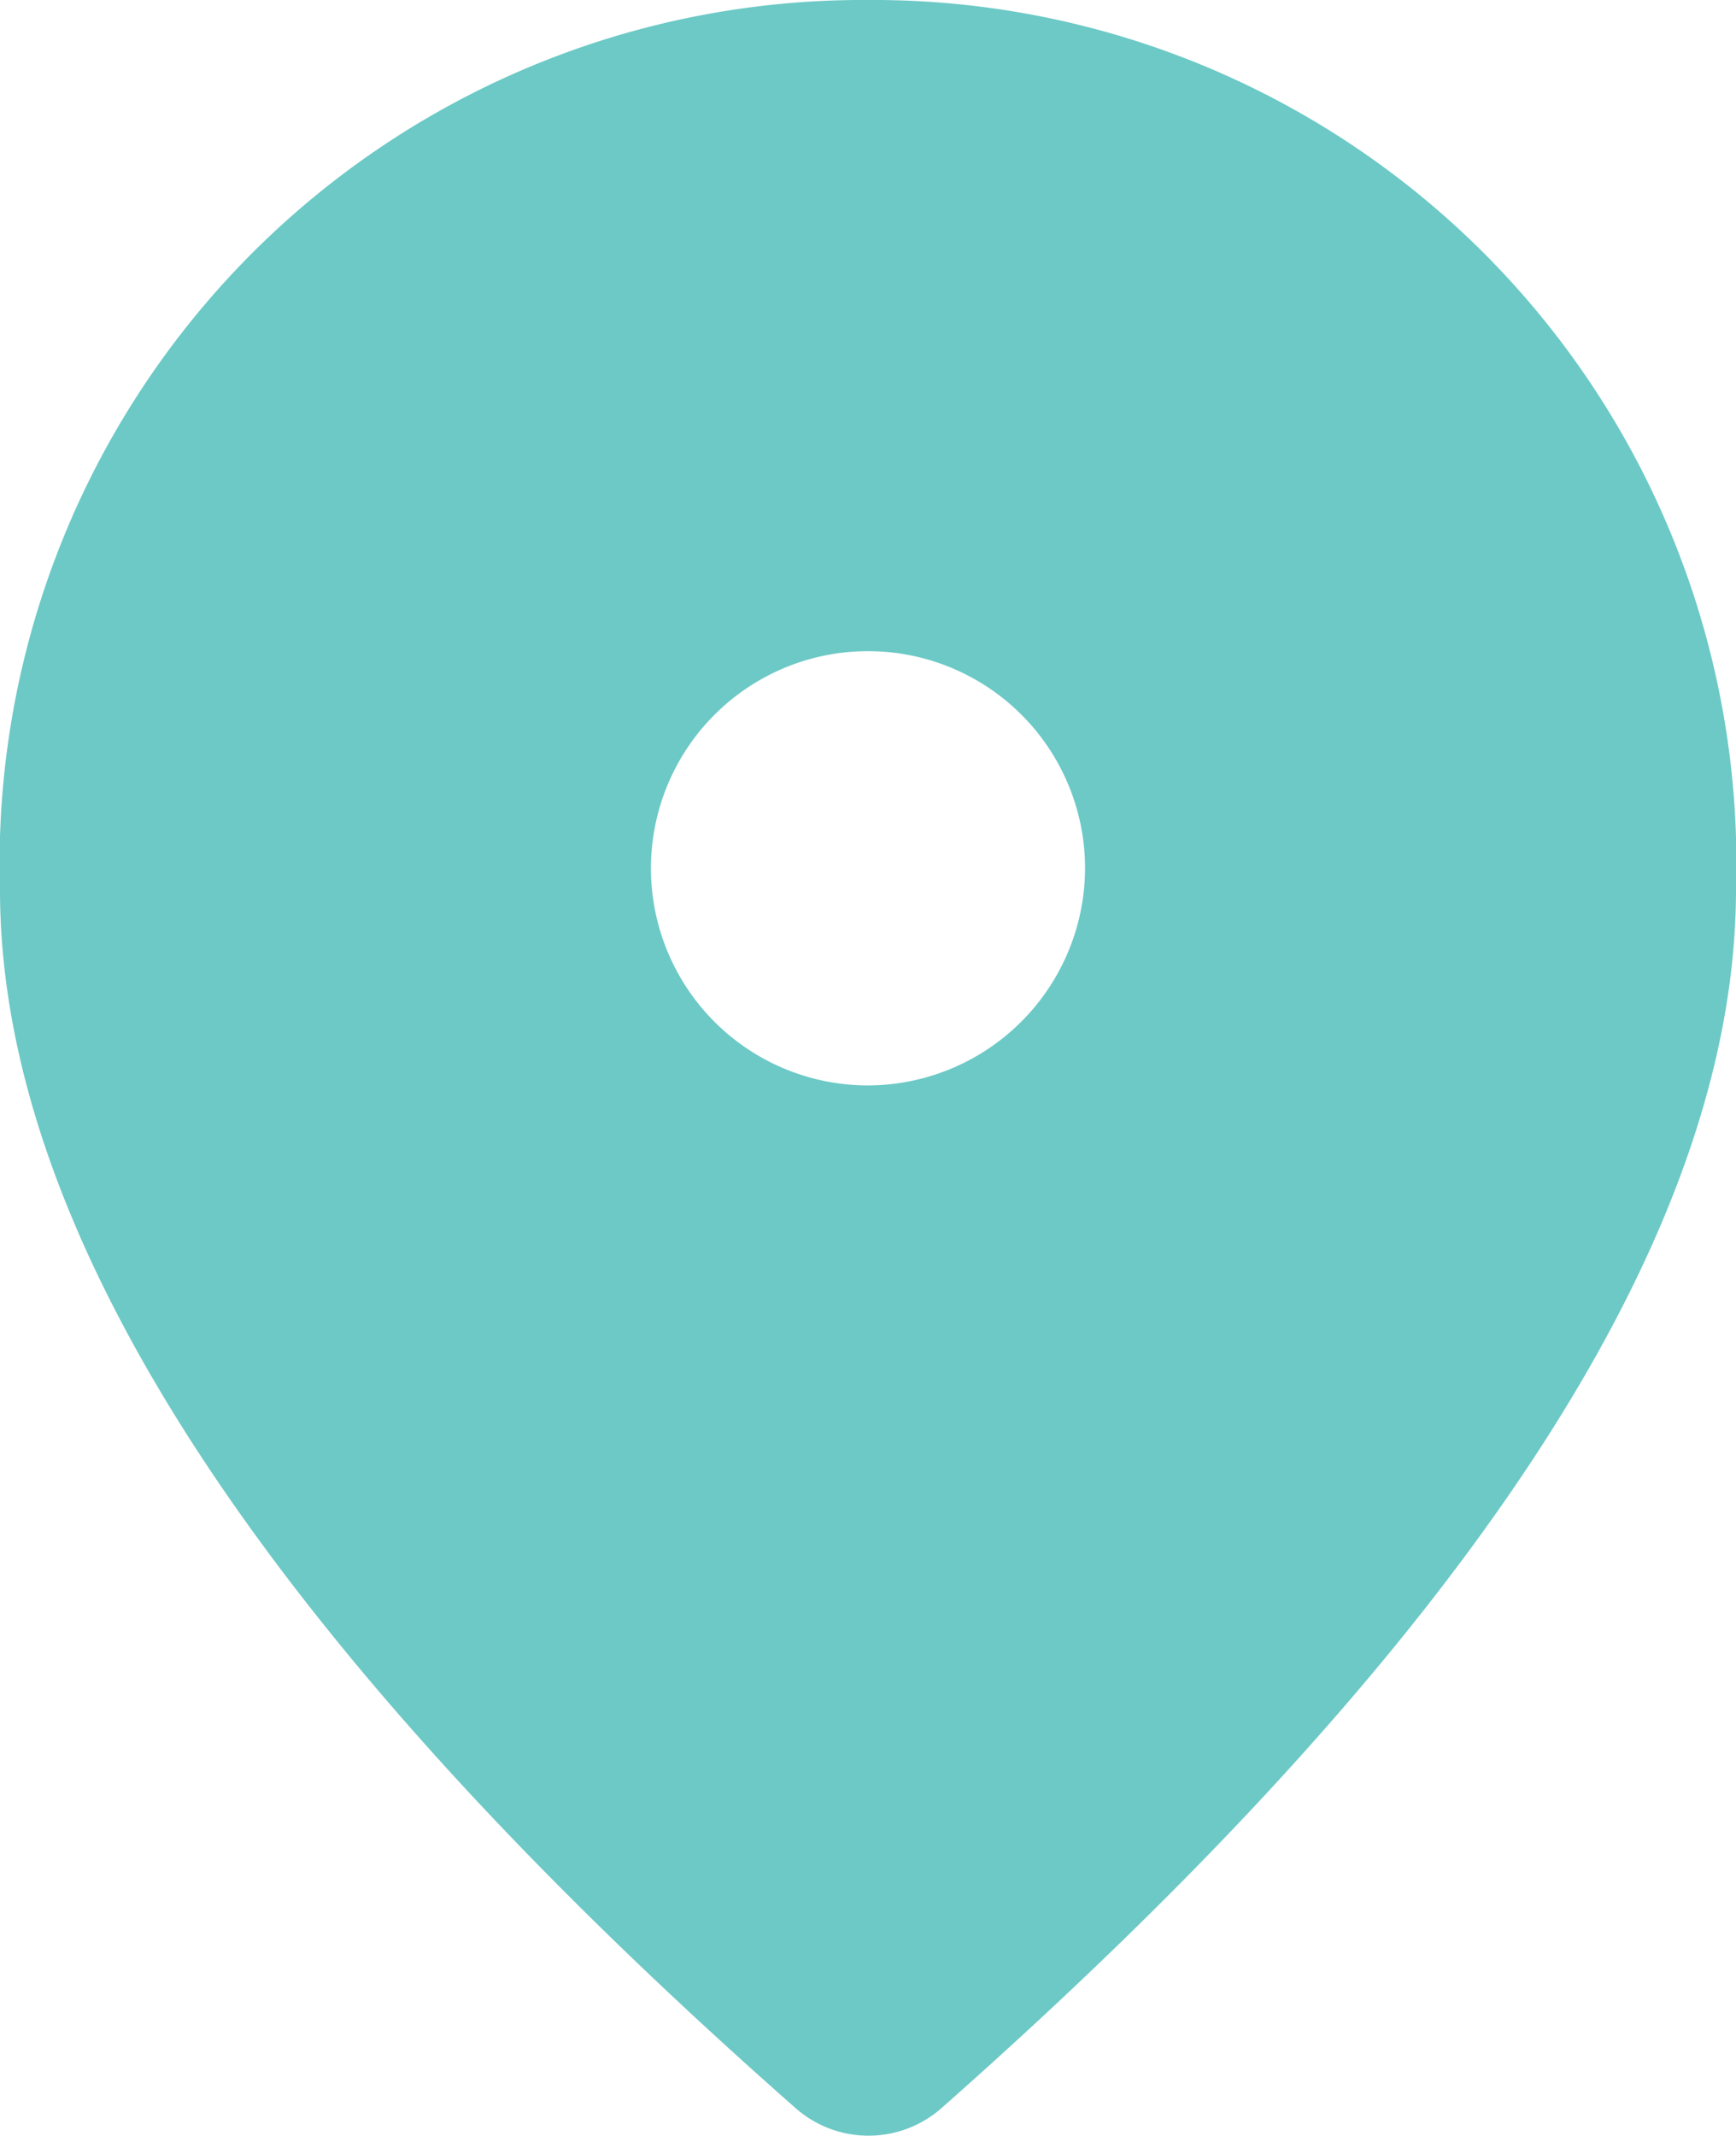
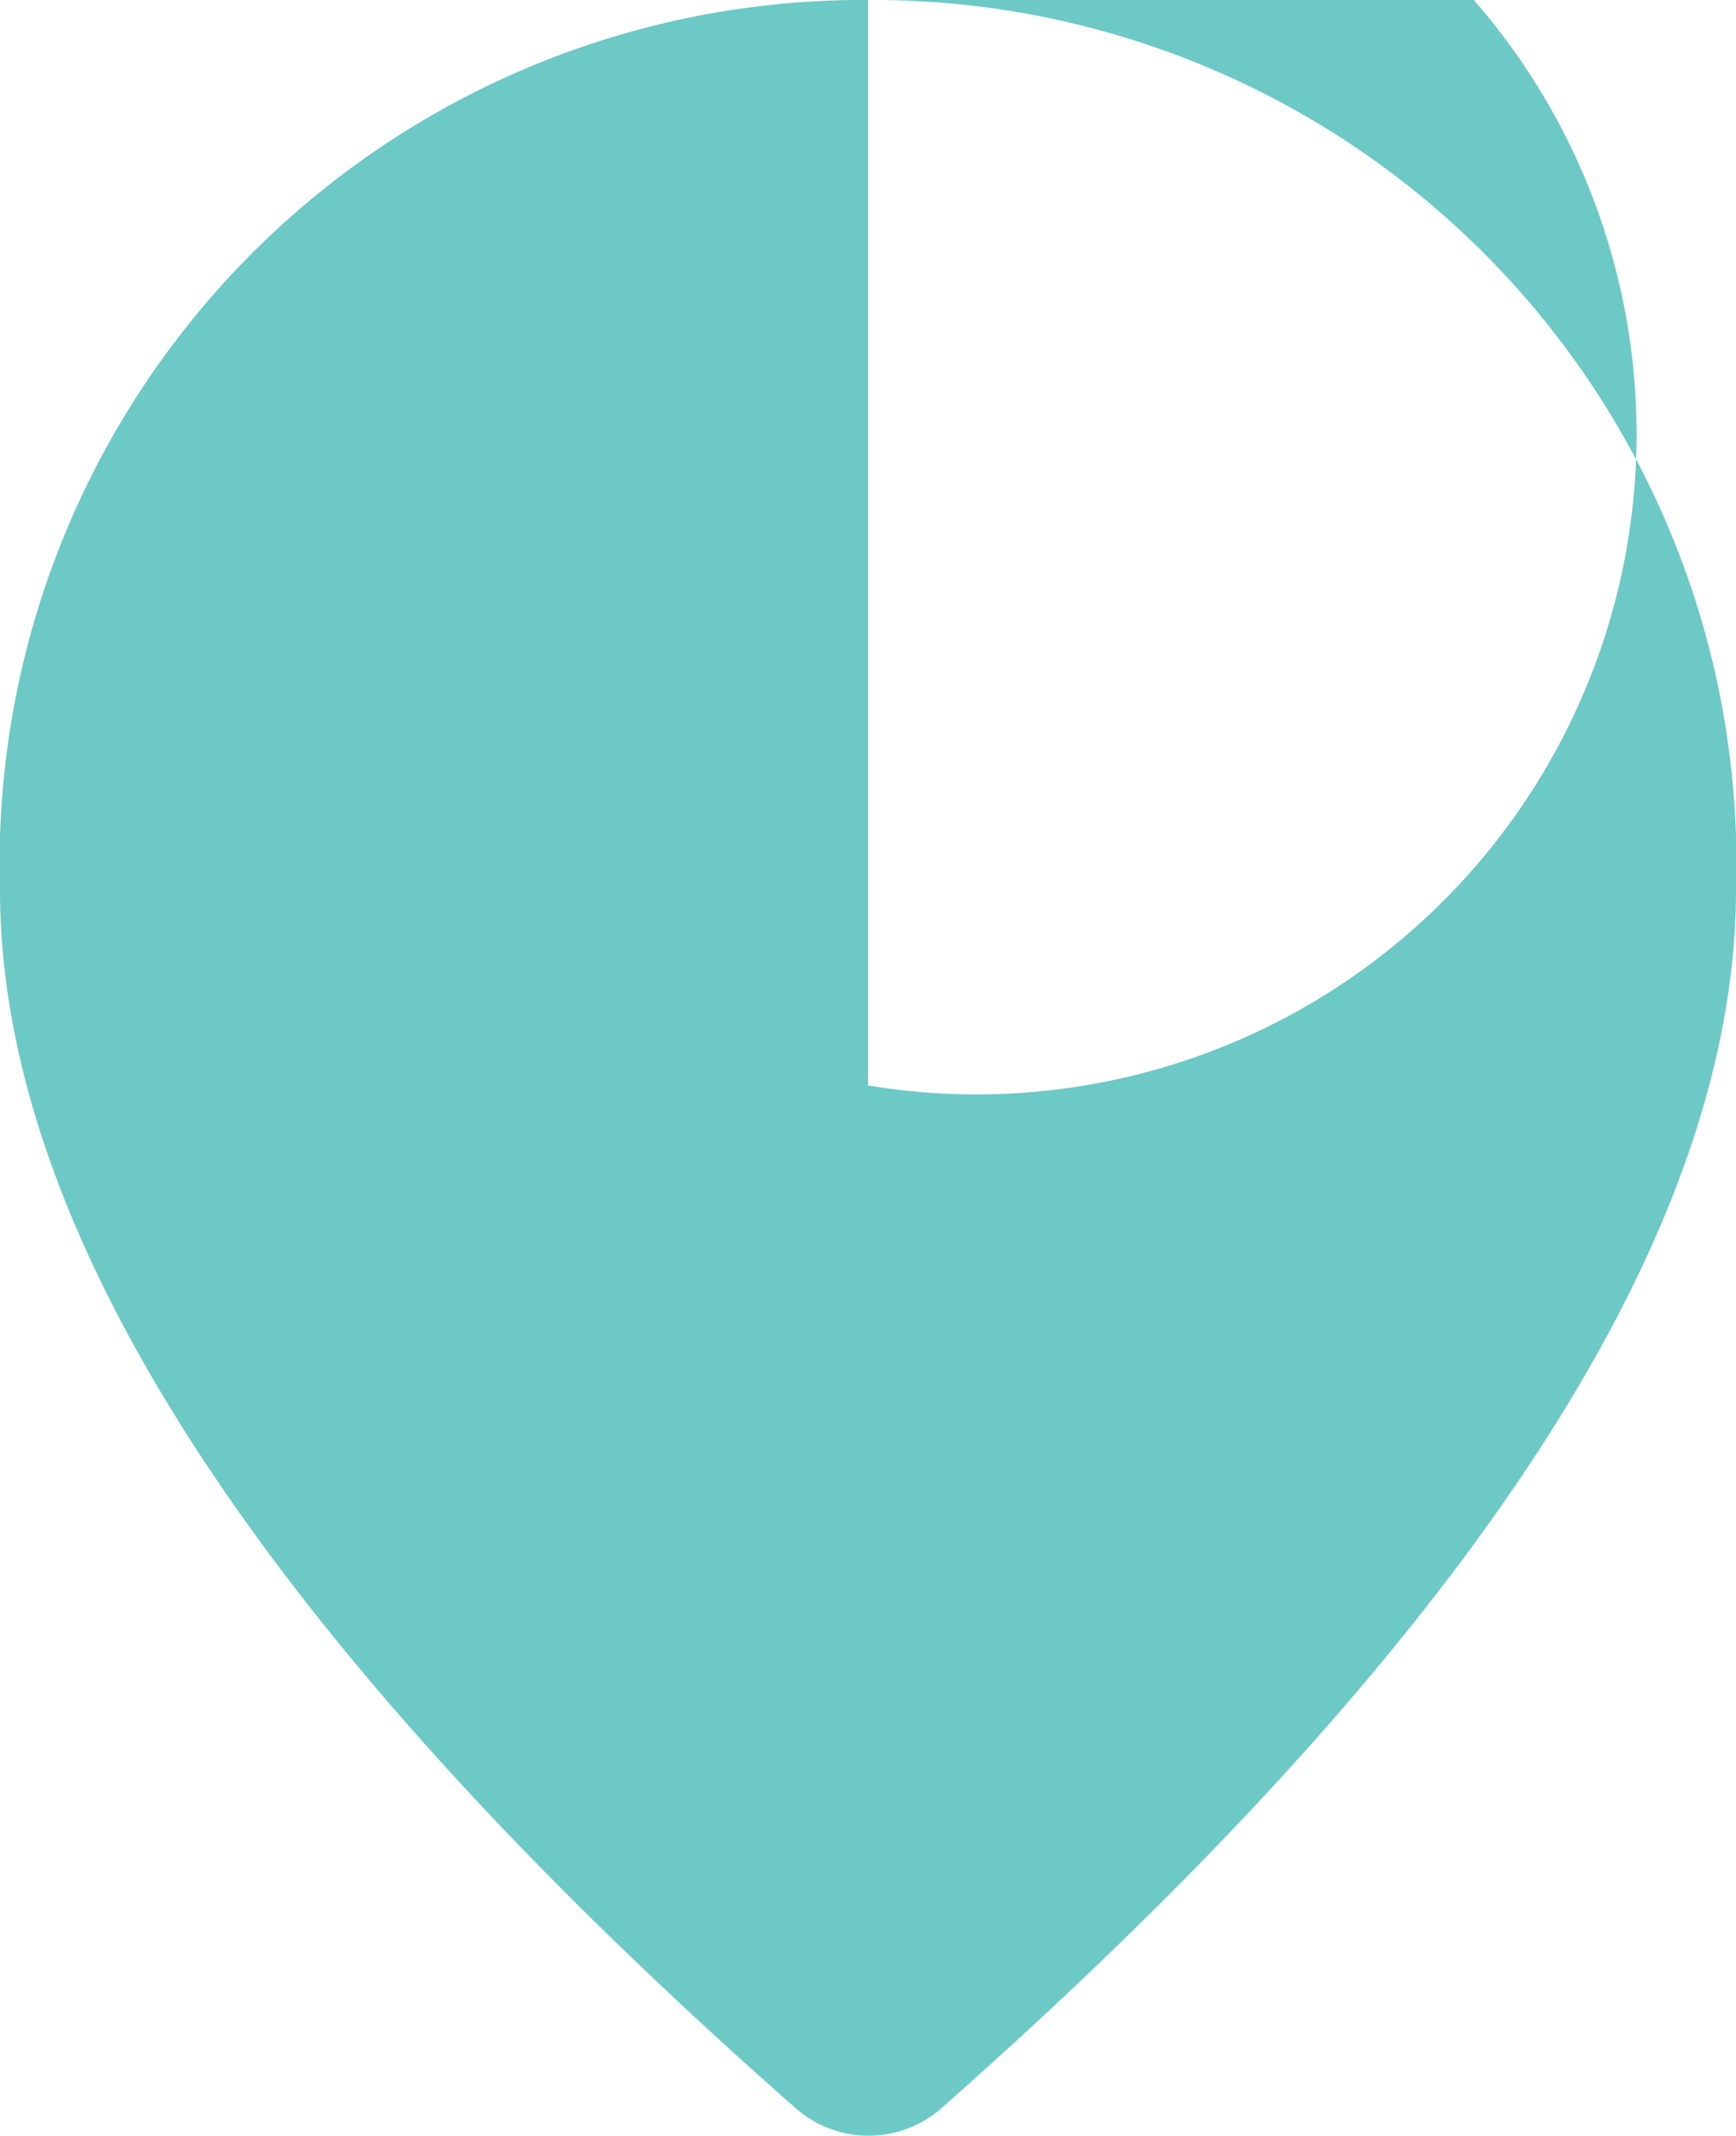
<svg xmlns="http://www.w3.org/2000/svg" width="14.636" height="18" viewBox="0 0 14.636 18">
  <g id="Group_253" data-name="Group 253" transform="translate(-4 -2)">
-     <path id="Path_1253" data-name="Path 1253" d="M11.318,2A7.277,7.277,0,0,0,4,9.5q0,4.363,6.714,10.273a.93.93,0,0,0,1.217,0q6.7-5.914,6.705-10.273A7.277,7.277,0,0,0,11.318,2Zm0,9.148a1.83,1.83,0,1,1,1.83-1.83A1.835,1.835,0,0,1,11.318,11.148Z" fill="#6cc9c6" />
+     <path id="Path_1253" data-name="Path 1253" d="M11.318,2A7.277,7.277,0,0,0,4,9.5q0,4.363,6.714,10.273a.93.93,0,0,0,1.217,0q6.7-5.914,6.705-10.273A7.277,7.277,0,0,0,11.318,2Za1.83,1.83,0,1,1,1.83-1.83A1.835,1.835,0,0,1,11.318,11.148Z" fill="#6cc9c6" />
  </g>
</svg>